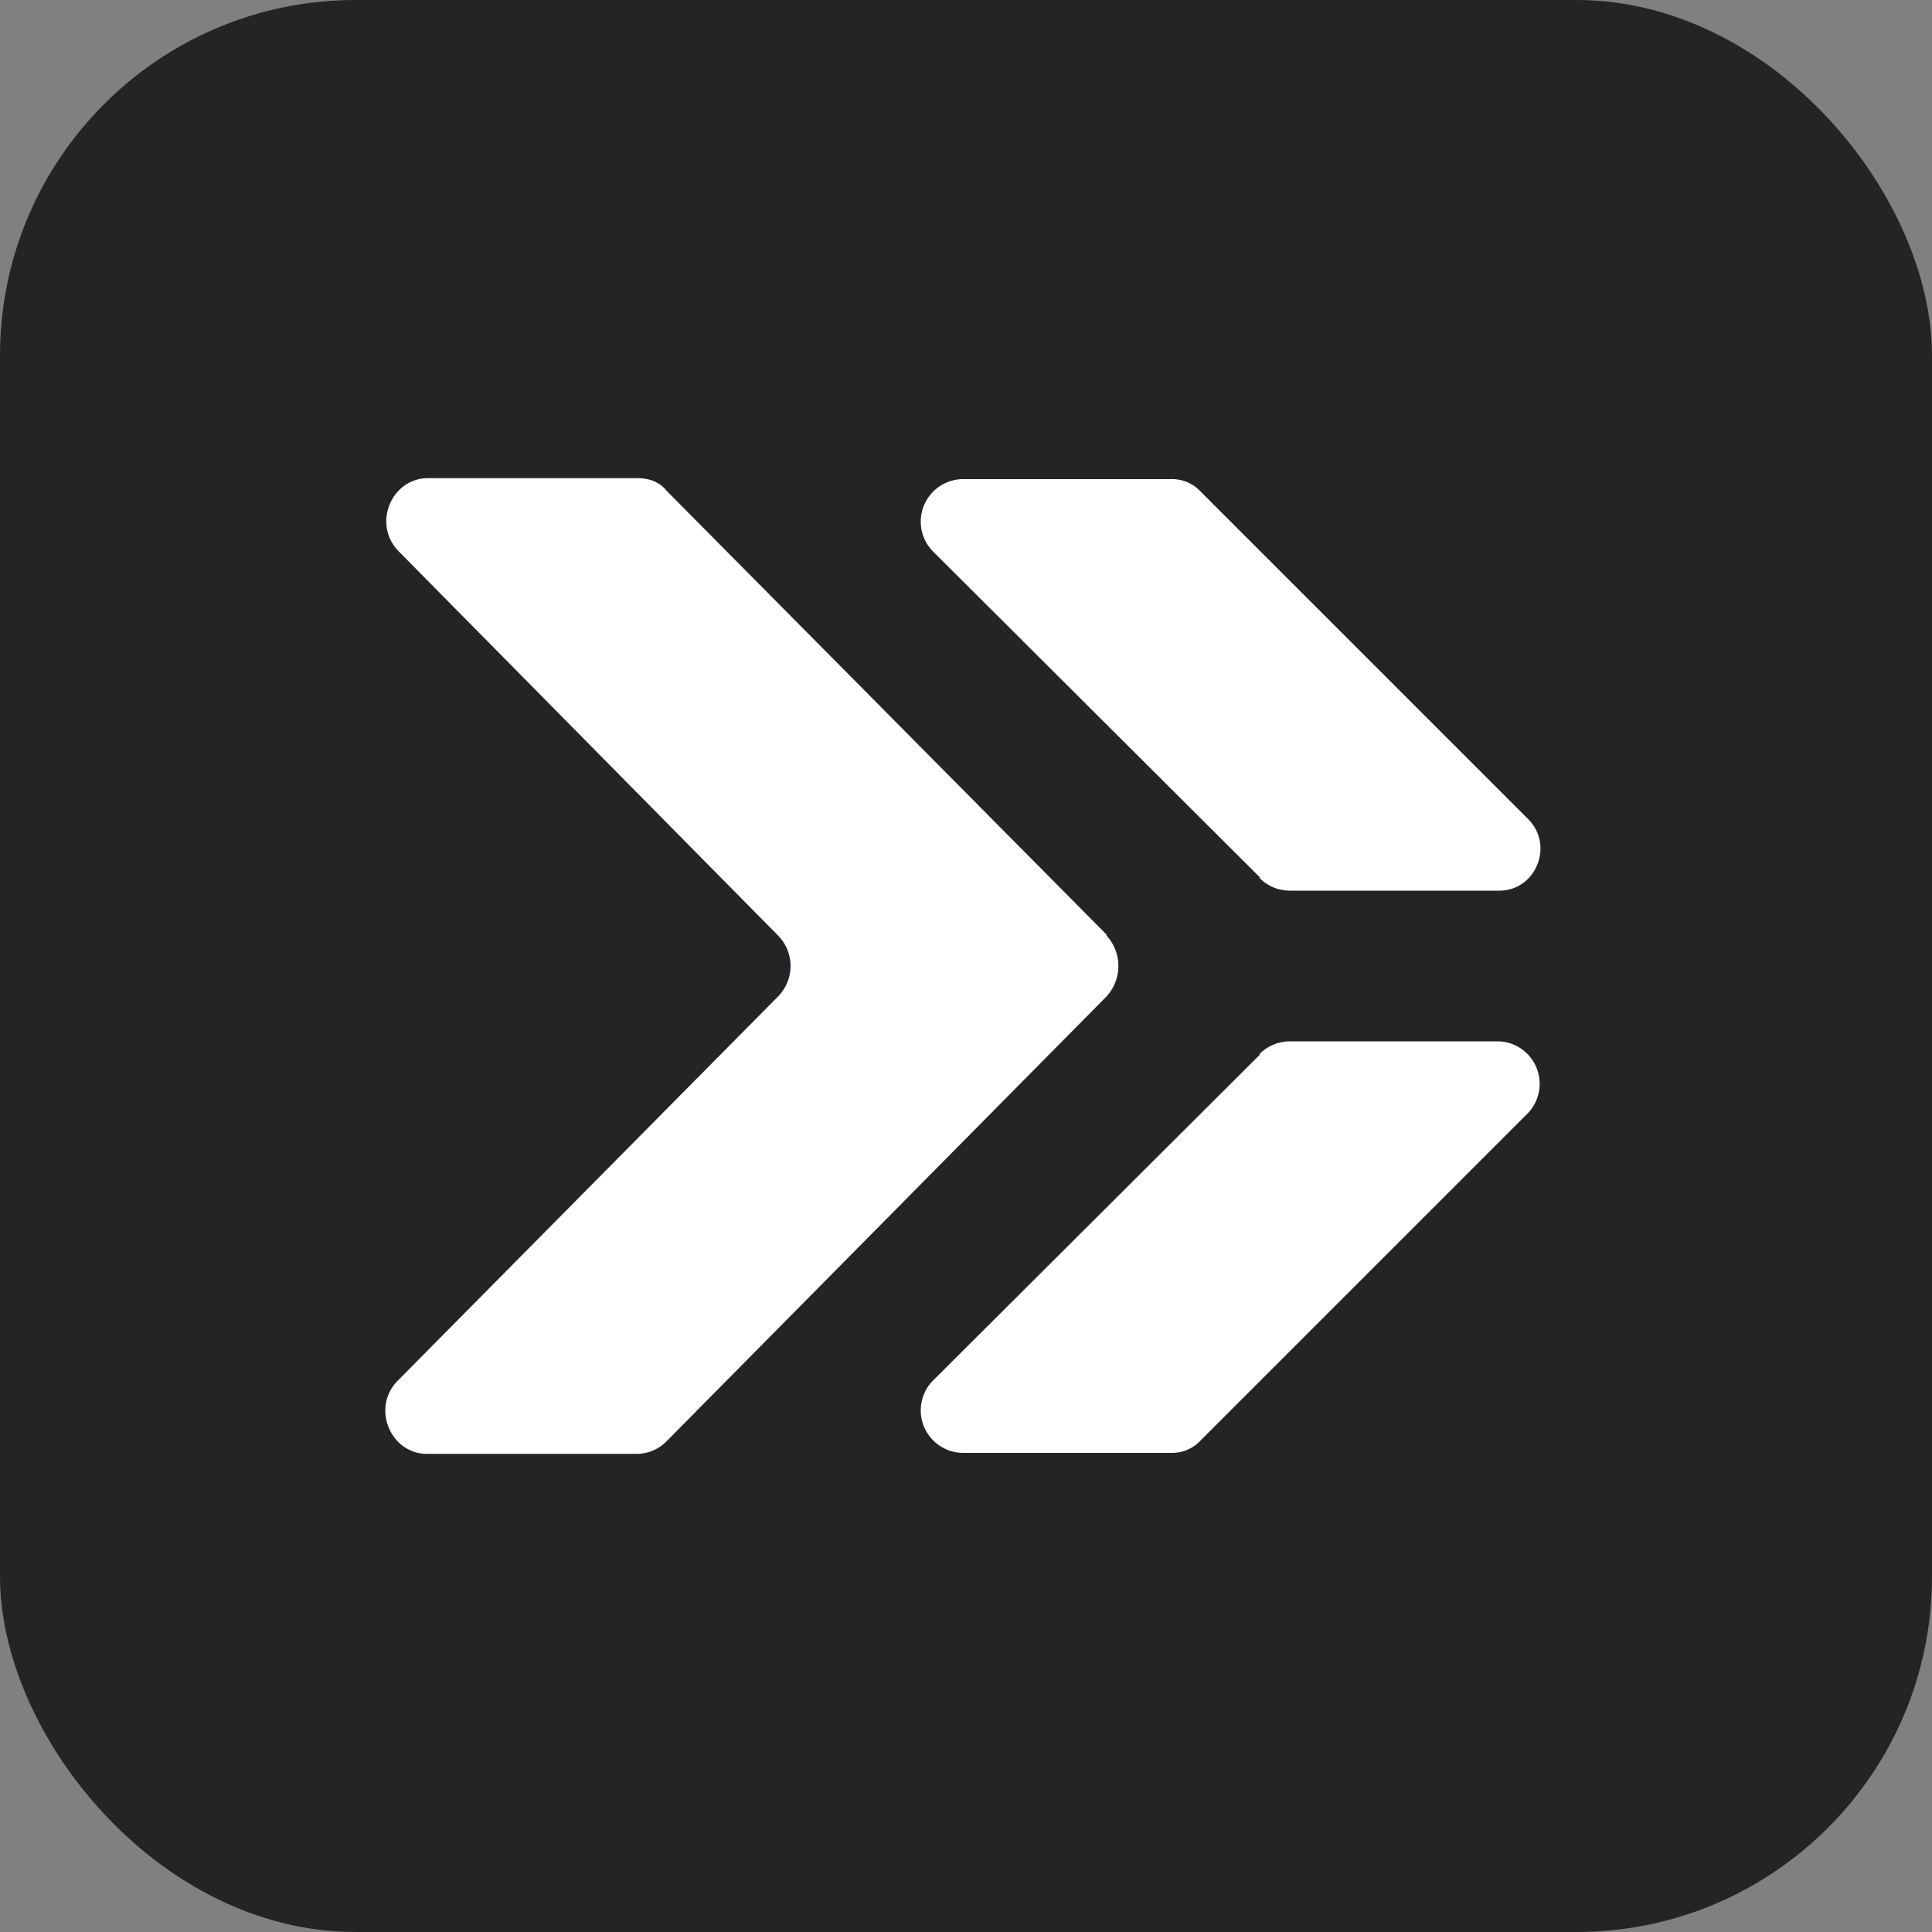
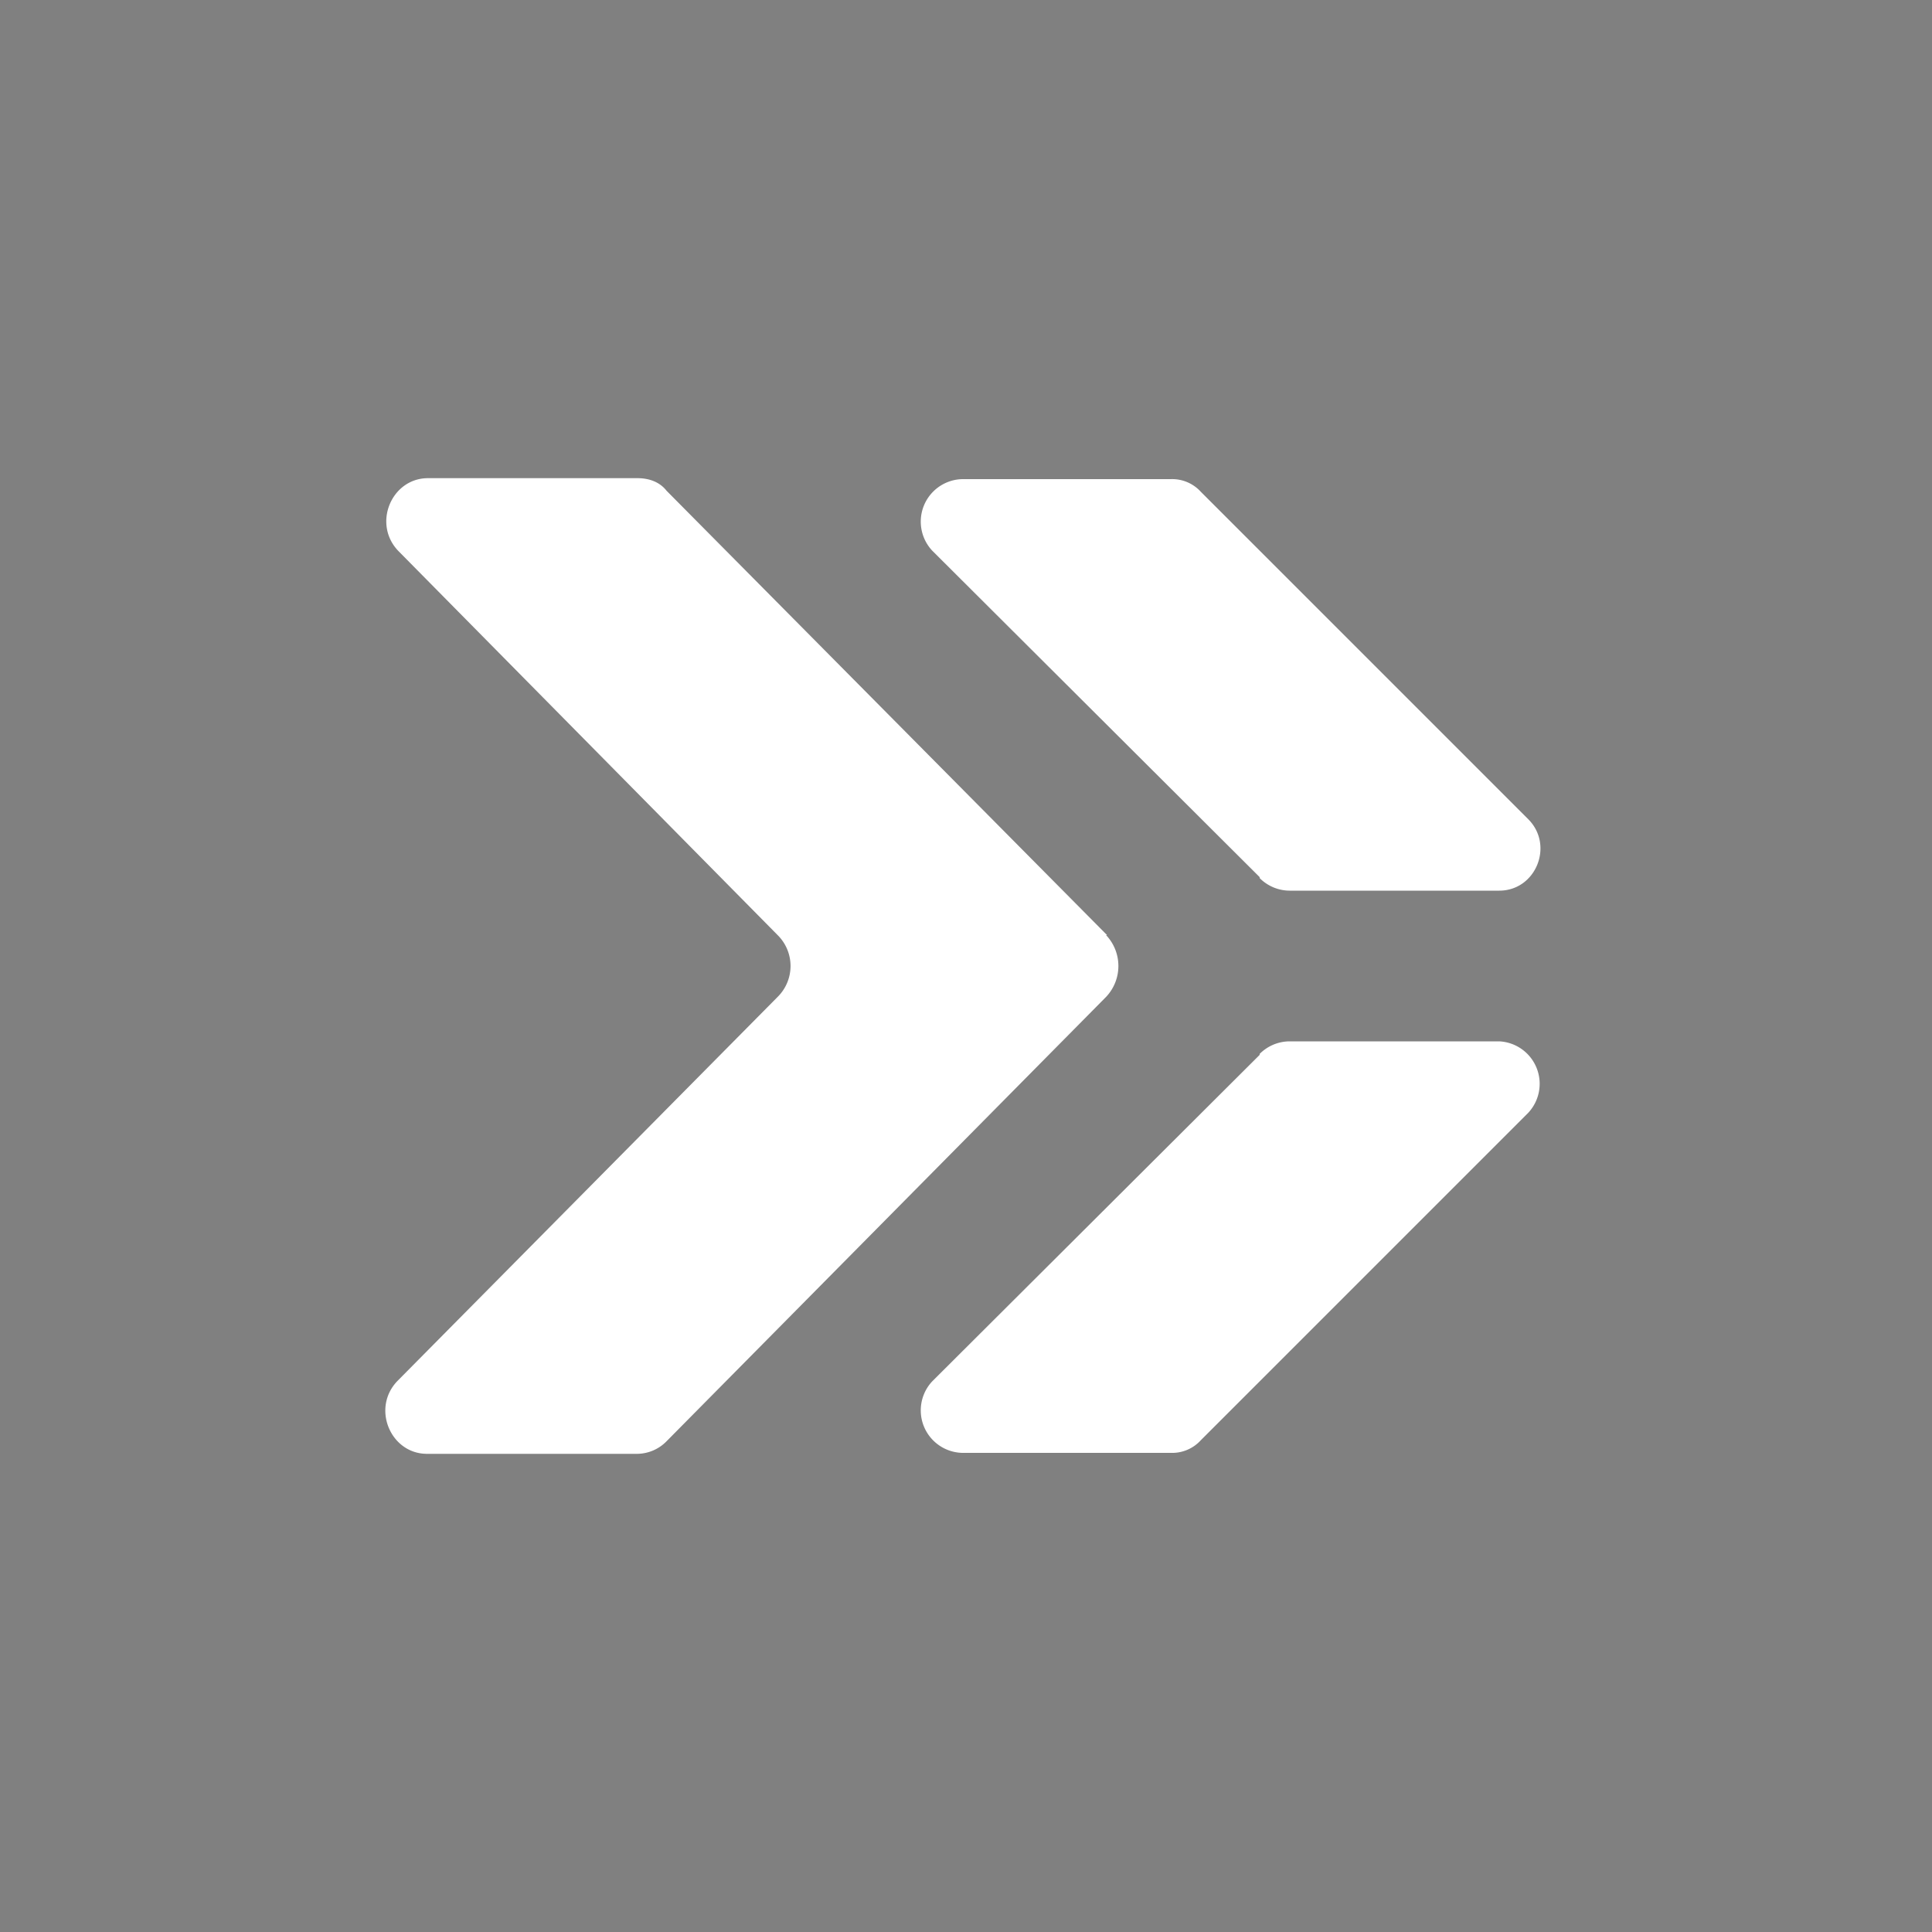
<svg xmlns="http://www.w3.org/2000/svg" width="20" height="20" fill="none" viewBox="0 0 20 20">
  <rect x="0" y="0" width="20" height="20" fill="#808080" stroke="none" />
  <g clip-path="url(#clip0_2359_159)">
-     <path fill="#232426" d="M0 0h20v20H0z" />
    <path fill="#fff" d="M13.04 10.92 9.65 14.3a.44.44 0 0 0 .31.74h2.16a.4.4 0 0 0 .31-.13l3.39-3.39a.44.44 0 0 0-.3-.74h-2.17a.44.44 0 0 0-.31.13Zm0-1.84L9.65 5.7a.44.44 0 0 1 .31-.74h2.16a.4.4 0 0 1 .31.13l3.39 3.39c.27.27.08.74-.3.74h-2.17a.44.44 0 0 1-.31-.13Zm-1.59.6c.17.18.17.46 0 .64l-4.55 4.6a.43.43 0 0 1-.3.13H4.42c-.38 0-.58-.48-.3-.76l3.93-3.97a.45.45 0 0 0 0-.64L4.13 5.71c-.28-.28-.08-.76.3-.76H6.6c.12 0 .23.04.3.13l4.56 4.6Z" />
  </g>
  <defs>
    <clipPath id="clip0_2359_159">
      <rect width="20" height="20" fill="#fff" rx="3.68" />
    </clipPath>
  </defs>
</svg>